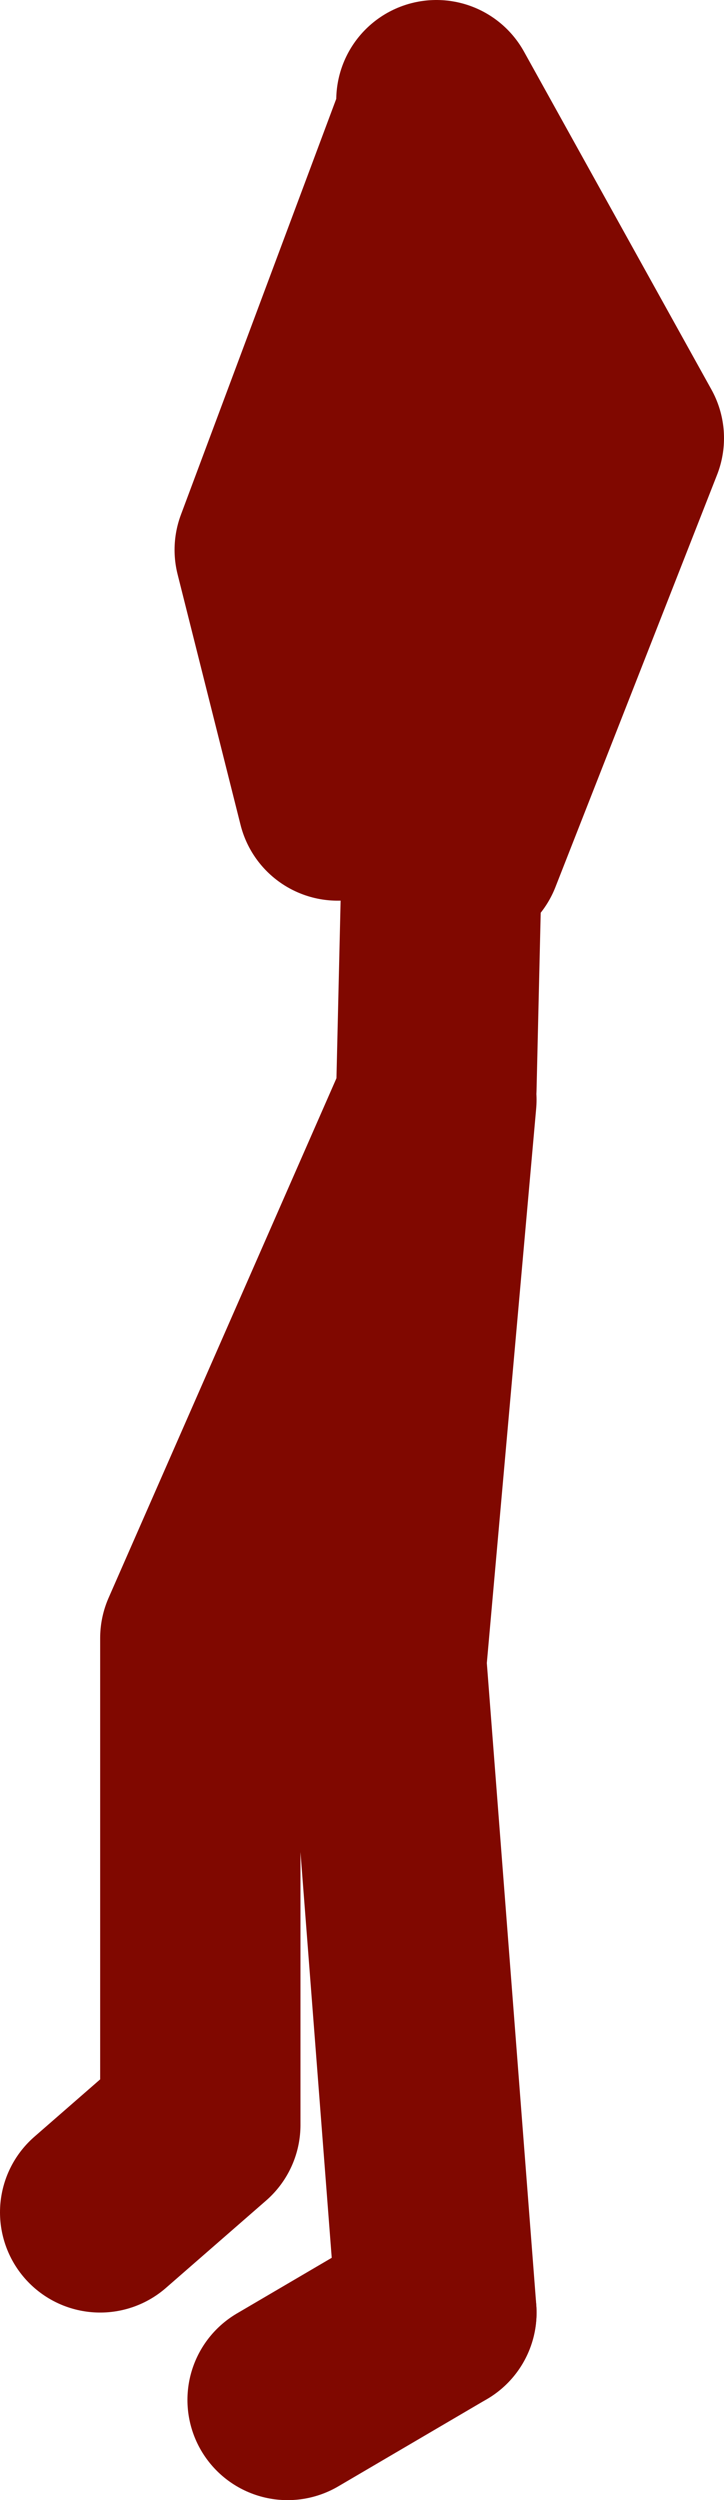
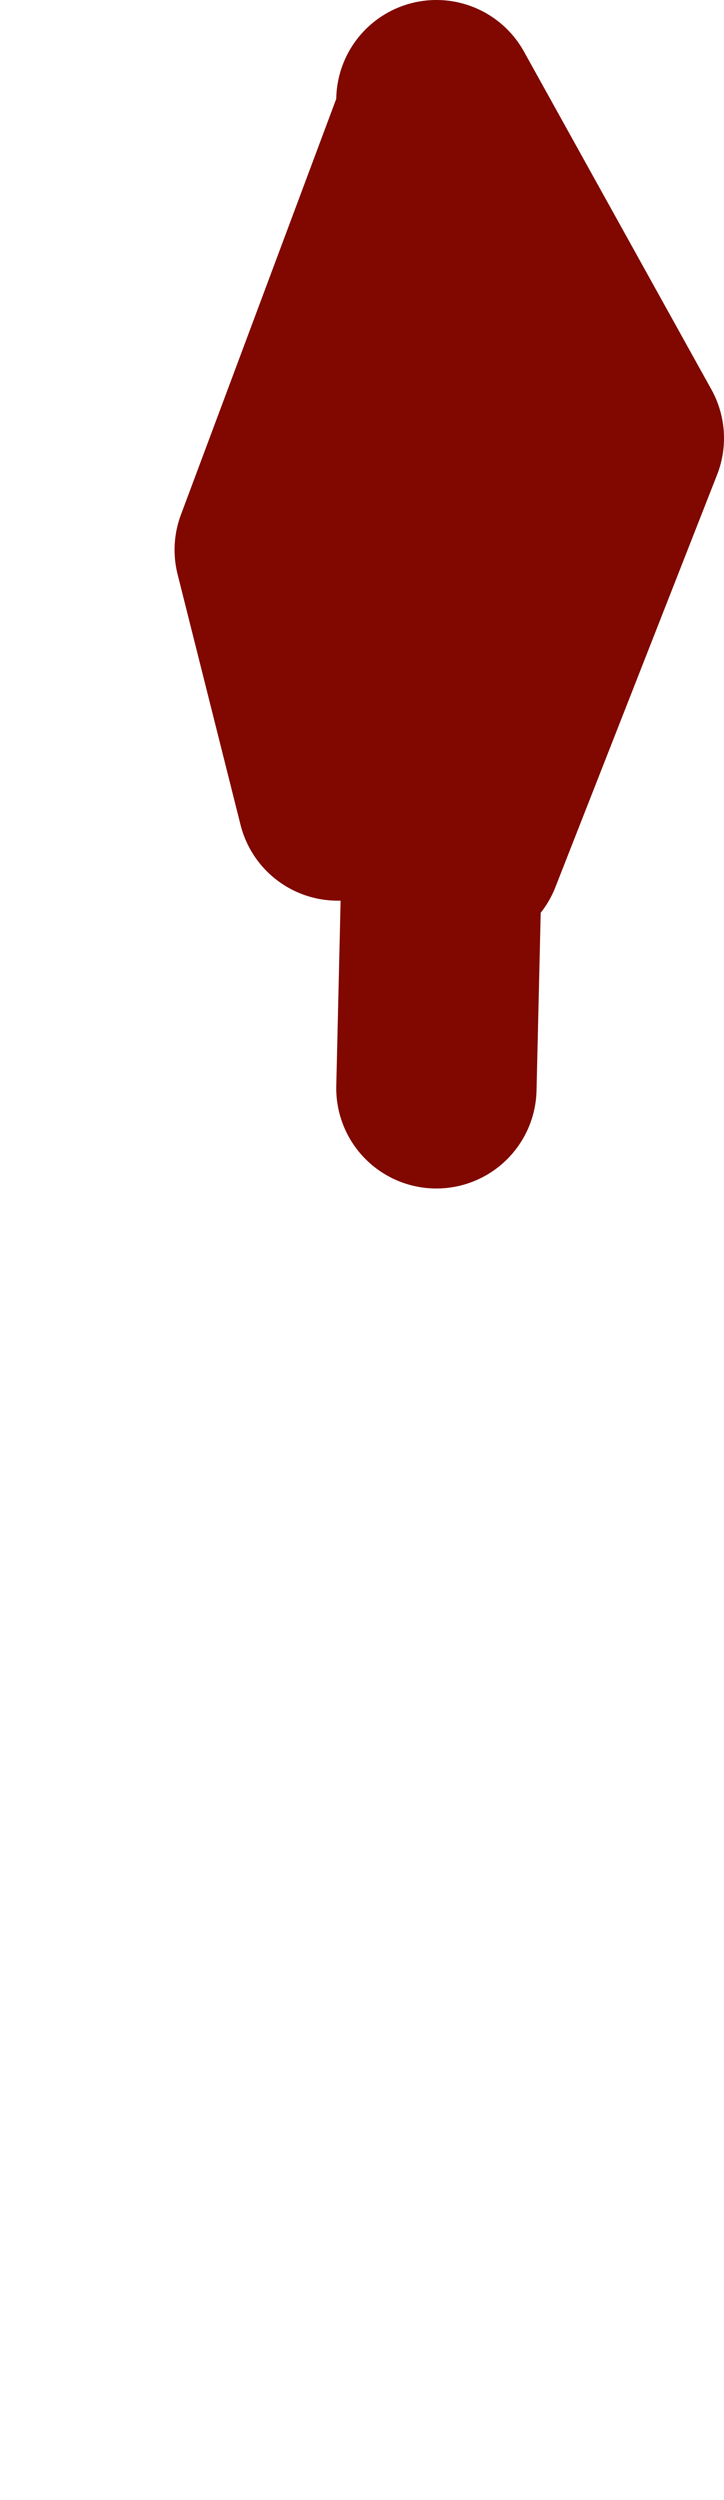
<svg xmlns="http://www.w3.org/2000/svg" height="87.3px" width="25.3px">
  <g transform="matrix(1.0, 0.0, 0.0, 1.0, -18.15, 34.2)">
-     <path d="M29.95 -6.25 L27.75 -15.0 33.45 -30.25 33.4 -30.7 39.95 -18.9 34.3 -4.5 M33.4 3.8 L33.85 -15.4 33.45 -30.25 M33.4 46.55 L31.65 23.85 33.4 4.2 25.15 23.0 25.15 40.0 21.65 43.05" fill="none" stroke="#800800" stroke-linecap="round" stroke-linejoin="round" stroke-width="7.0" />
-     <path d="M28.2 49.6 L33.4 46.55" fill="none" stroke="#800800" stroke-linecap="round" stroke-linejoin="round" stroke-width="7.0" />
+     <path d="M29.95 -6.25 L27.75 -15.0 33.45 -30.25 33.4 -30.7 39.95 -18.9 34.3 -4.5 M33.4 3.8 L33.85 -15.4 33.45 -30.25 M33.4 46.55 " fill="none" stroke="#800800" stroke-linecap="round" stroke-linejoin="round" stroke-width="7.0" />
  </g>
</svg>